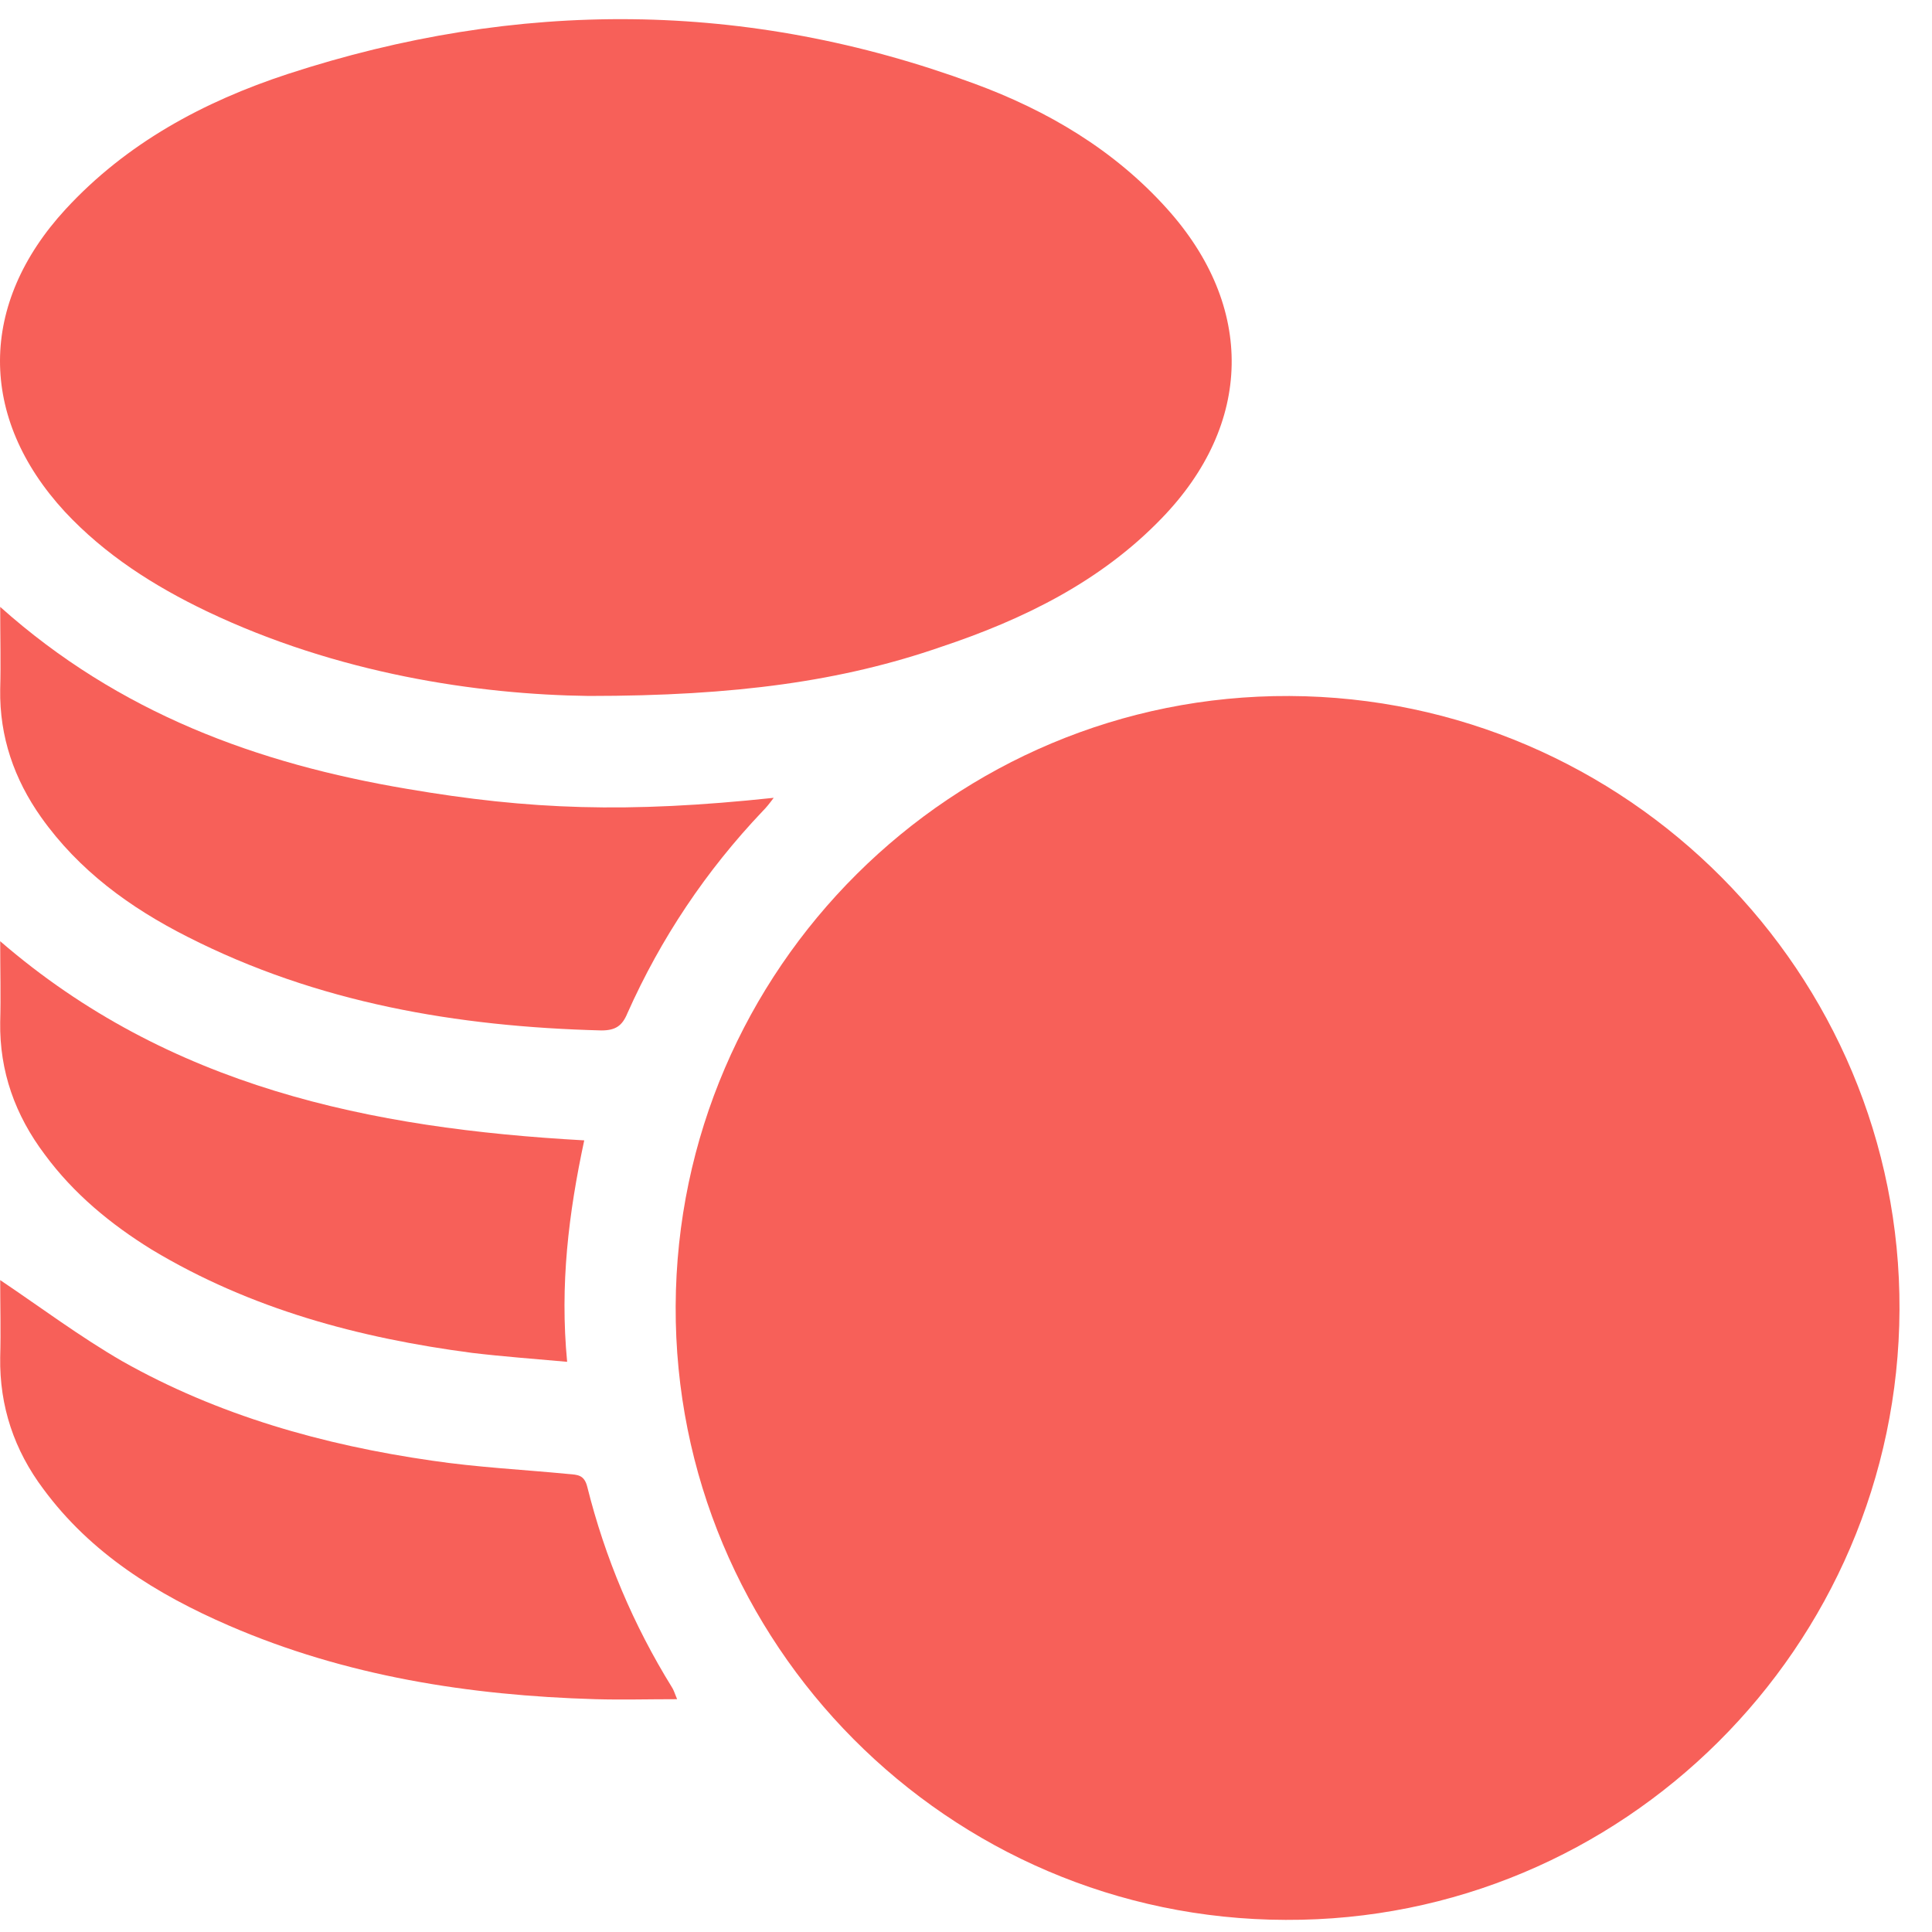
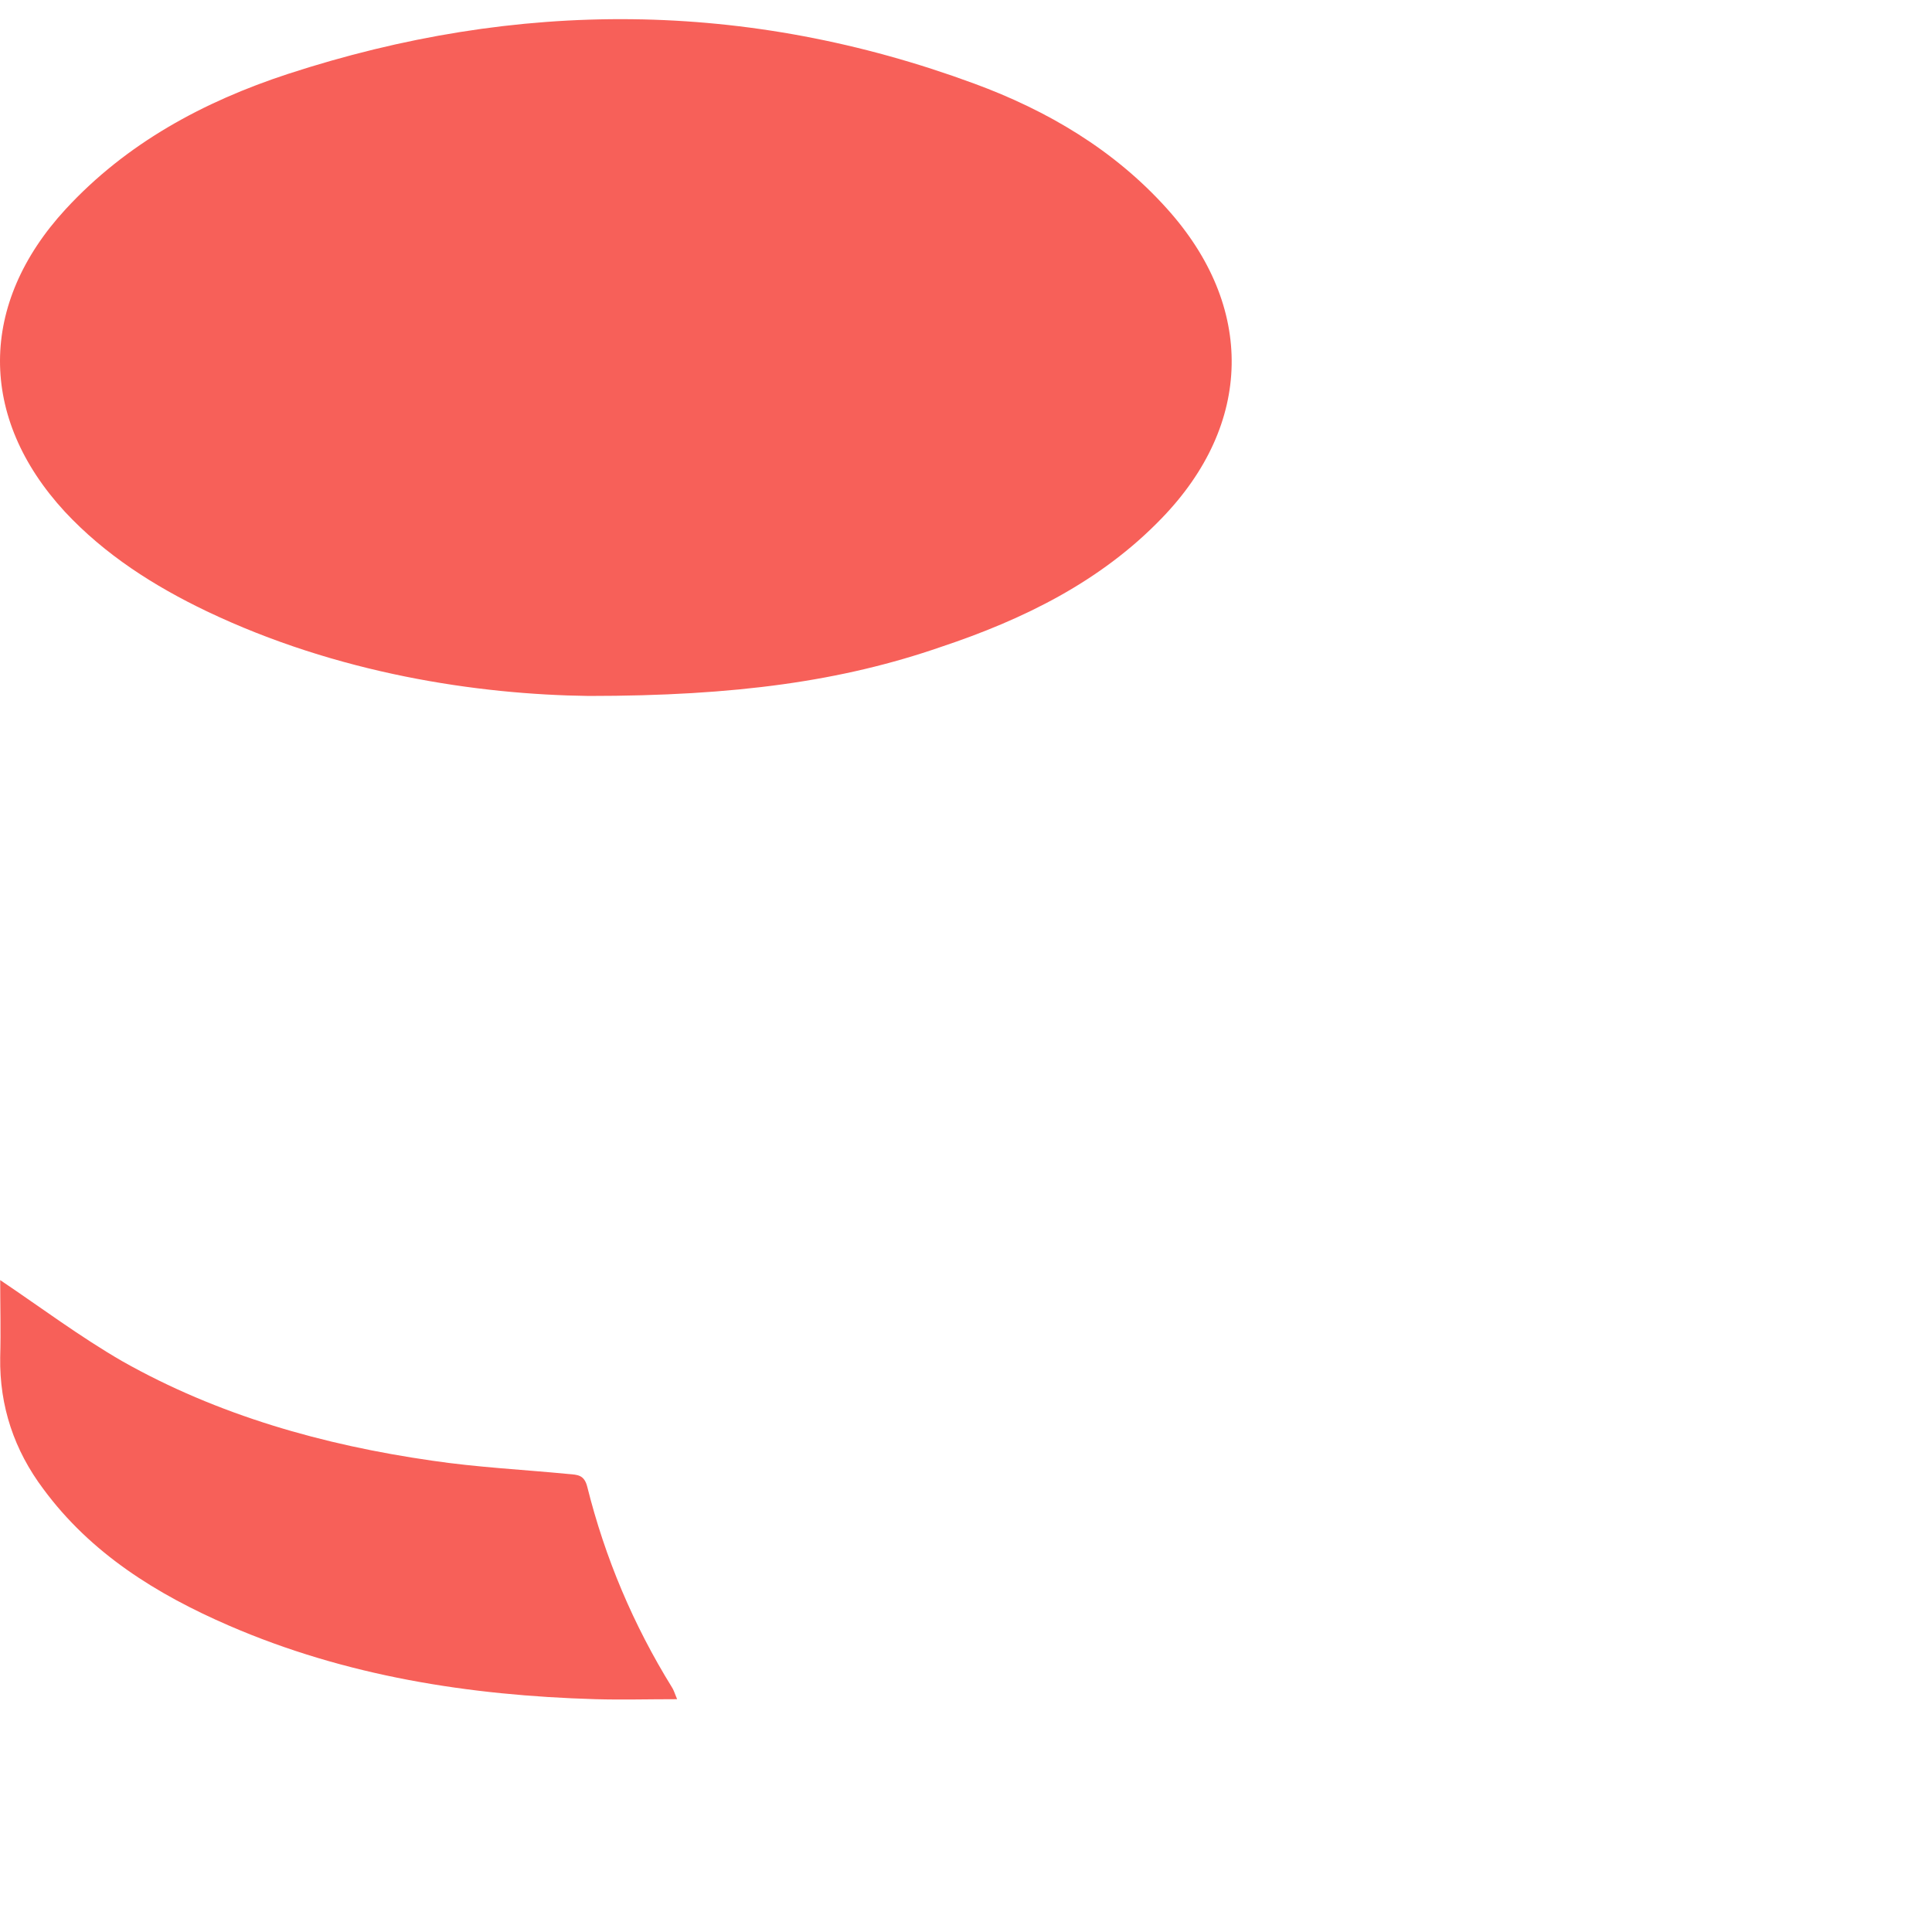
<svg xmlns="http://www.w3.org/2000/svg" width="40" height="40" viewBox="0 0 40 40" fill="none">
-   <path d="M13.989 27.041C14.019 20.056 19.727 14.38 26.696 14.41C33.681 14.441 39.358 20.149 39.327 27.118C39.296 34.103 33.589 39.78 26.619 39.749C19.635 39.733 13.958 34.026 13.989 27.041Z" fill="#F76059" />
-   <path d="M12.189 14.409C9.881 14.379 6.989 13.948 4.281 12.656C3.189 12.133 2.173 11.486 1.342 10.594C-0.458 8.64 -0.442 6.286 1.358 4.332C2.619 2.963 4.219 2.102 5.958 1.532C10.712 -0.021 15.466 -0.006 20.173 1.732C21.681 2.286 23.066 3.102 24.158 4.317C25.989 6.348 25.942 8.779 24.05 10.732C22.789 12.04 21.189 12.825 19.481 13.394C17.435 14.102 15.235 14.409 12.189 14.409Z" fill="#F76059" />
-   <path d="M0.004 12.565C2.465 14.764 5.327 15.811 8.435 16.334C10.958 16.765 12.989 16.841 16.019 16.518C15.927 16.641 15.866 16.718 15.789 16.795C14.619 18.026 13.681 19.426 12.989 20.98C12.881 21.241 12.742 21.334 12.45 21.334C9.465 21.257 6.573 20.765 3.881 19.395C2.696 18.795 1.635 18.026 0.85 16.918C0.296 16.134 -0.012 15.257 0.004 14.272C0.019 13.734 0.004 13.18 0.004 12.565Z" fill="#F76059" />
+   <path d="M12.189 14.409C9.881 14.379 6.989 13.948 4.281 12.656C3.189 12.133 2.173 11.486 1.342 10.594C-0.458 8.64 -0.442 6.286 1.358 4.332C2.619 2.963 4.219 2.102 5.958 1.532C10.712 -0.021 15.466 -0.006 20.173 1.732C21.681 2.286 23.066 3.102 24.158 4.317C25.989 6.348 25.942 8.779 24.05 10.732C22.789 12.04 21.189 12.825 19.481 13.394C17.435 14.102 15.235 14.409 12.189 14.409" fill="#F76059" />
  <path d="M0.004 26.503C0.85 27.072 1.65 27.672 2.527 28.18C4.512 29.303 6.696 29.918 8.942 30.241C9.881 30.38 10.819 30.426 11.773 30.518C11.958 30.534 12.096 30.534 12.158 30.78C12.527 32.257 13.112 33.641 13.912 34.934C13.942 34.98 13.958 35.026 14.019 35.18C13.419 35.18 12.881 35.195 12.327 35.18C9.712 35.103 7.158 34.703 4.742 33.657C3.25 33.011 1.881 32.164 0.896 30.826C0.296 30.026 -0.012 29.118 0.004 28.103C0.019 27.549 0.004 27.011 0.004 26.503Z" fill="#F76059" />
-   <path d="M0.004 19.487C3.496 22.503 7.665 23.364 12.096 23.61C11.773 25.118 11.589 26.595 11.742 28.195C11.066 28.134 10.419 28.087 9.773 28.01C7.435 27.703 5.189 27.103 3.142 25.872C2.296 25.349 1.527 24.718 0.927 23.903C0.312 23.087 -0.011 22.18 0.004 21.164C0.019 20.626 0.004 20.087 0.004 19.487Z" fill="#F76059" />
</svg>